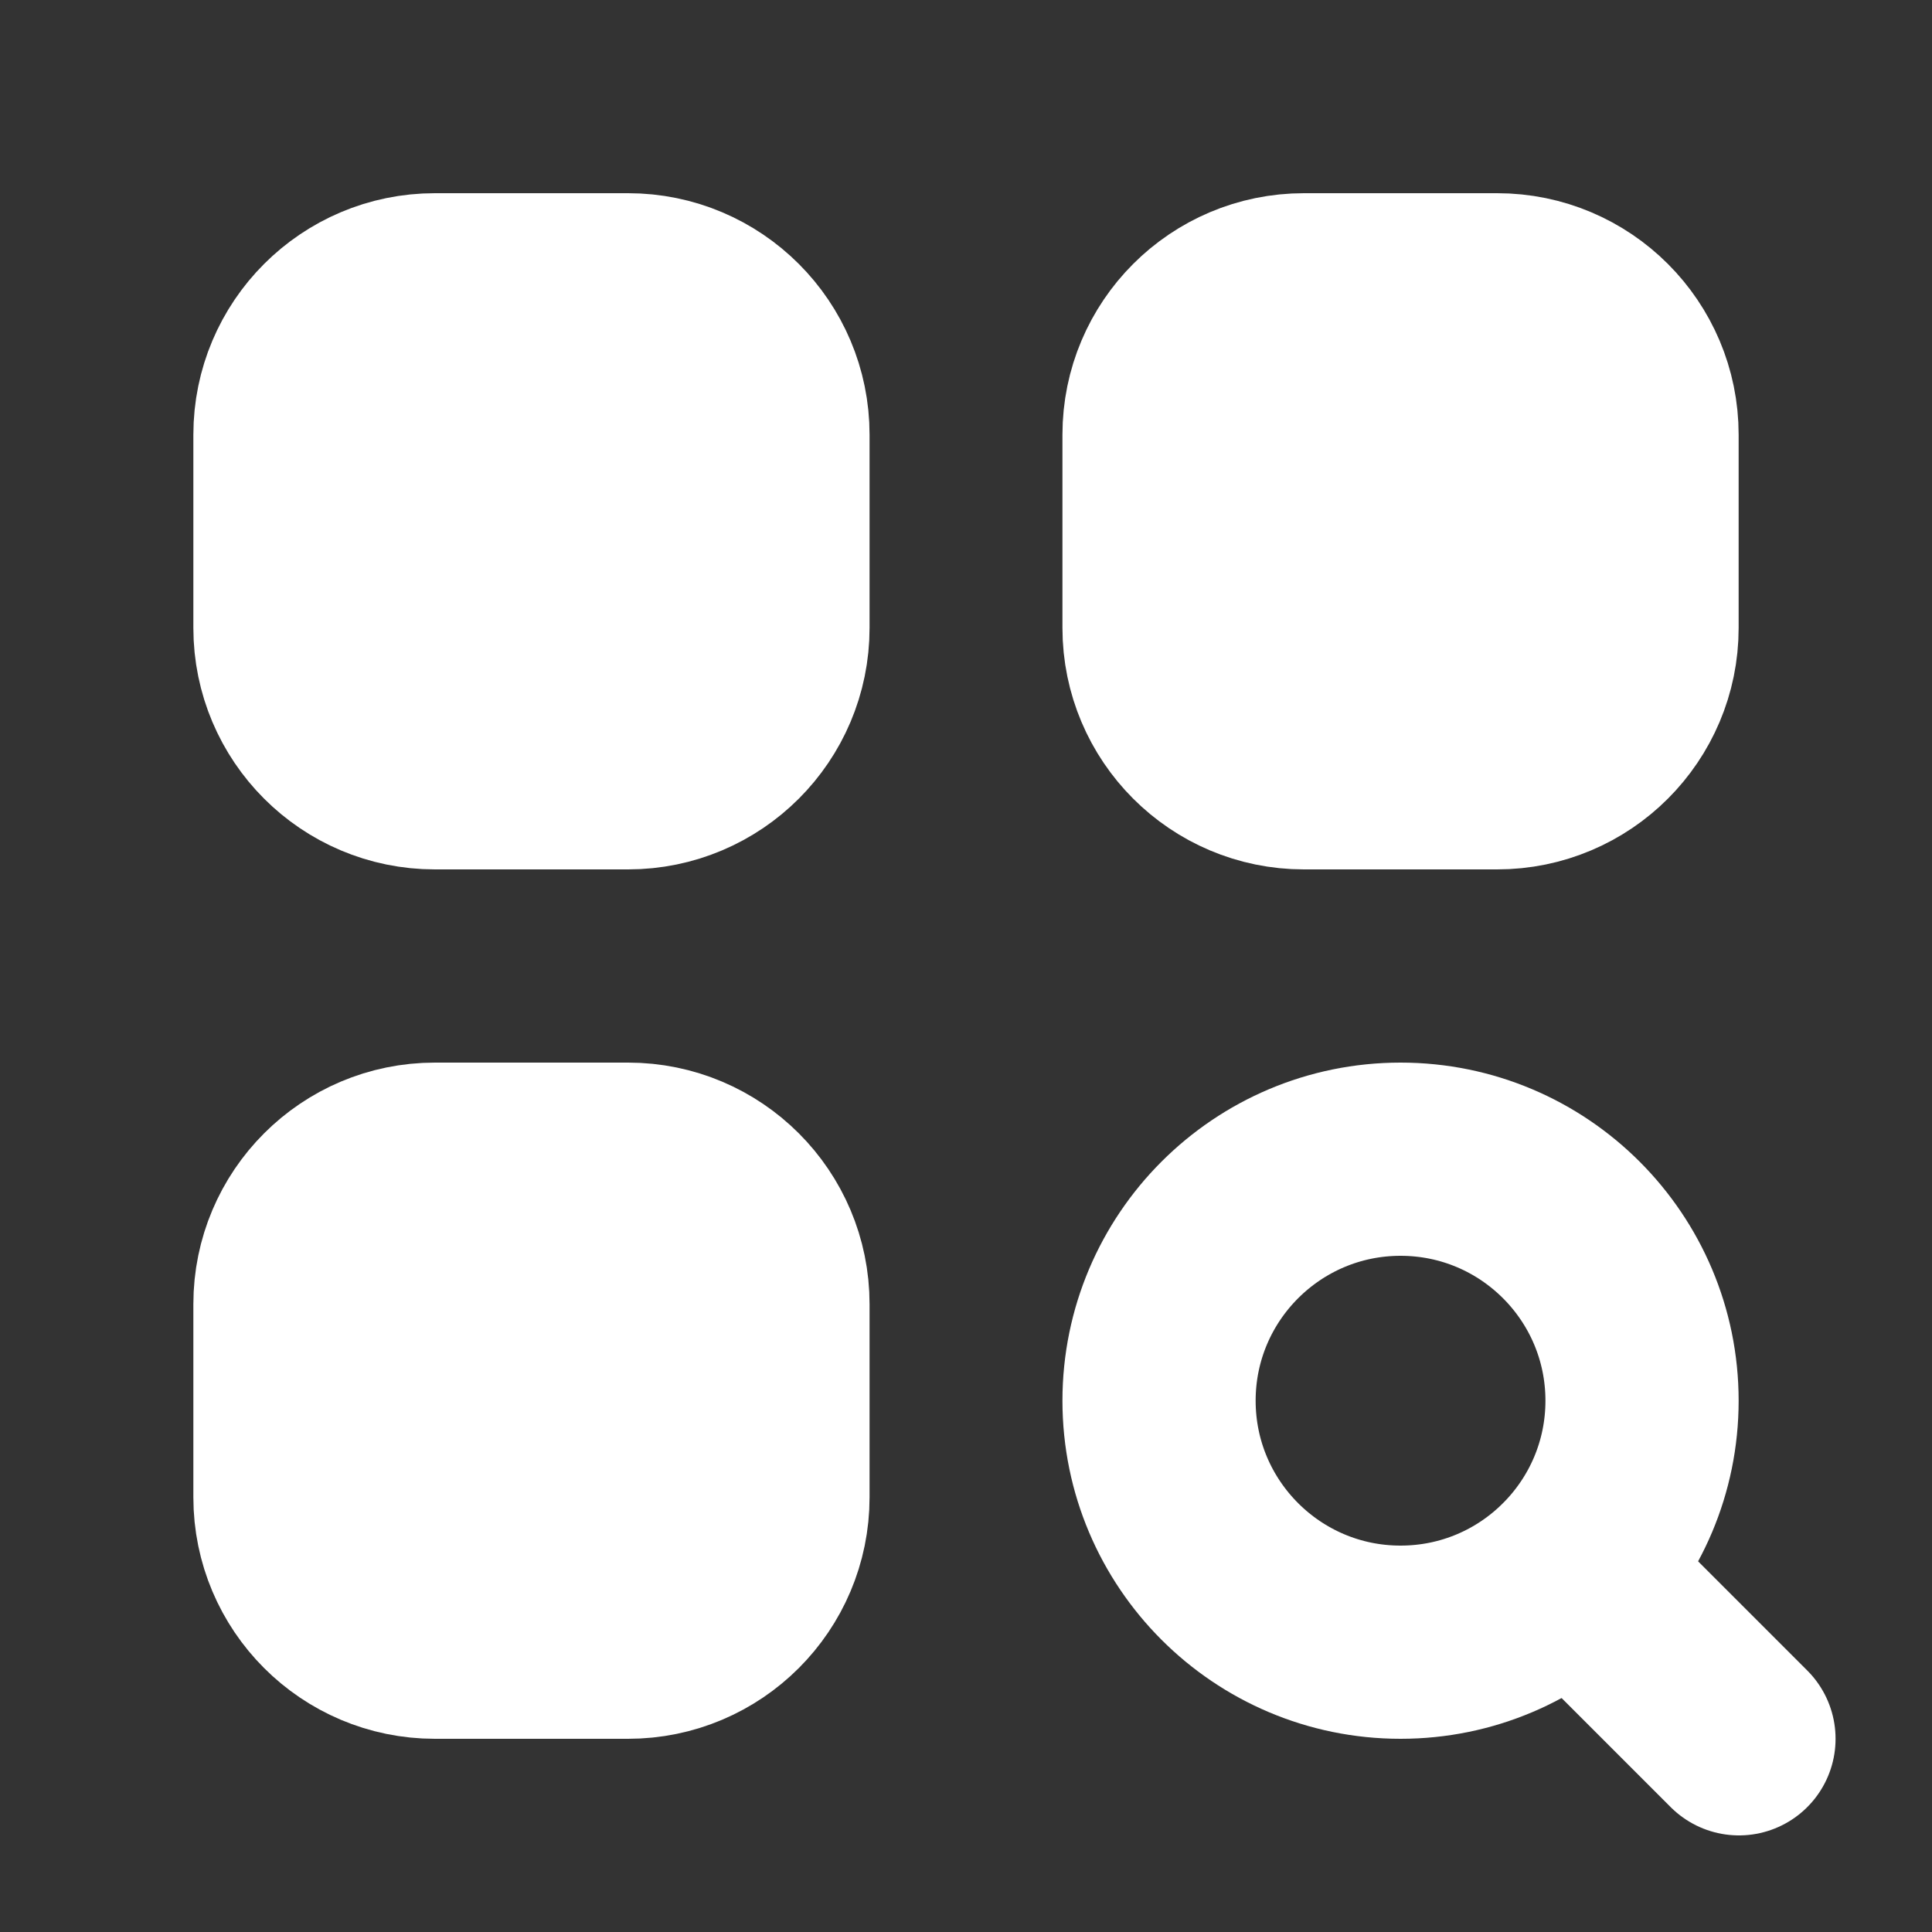
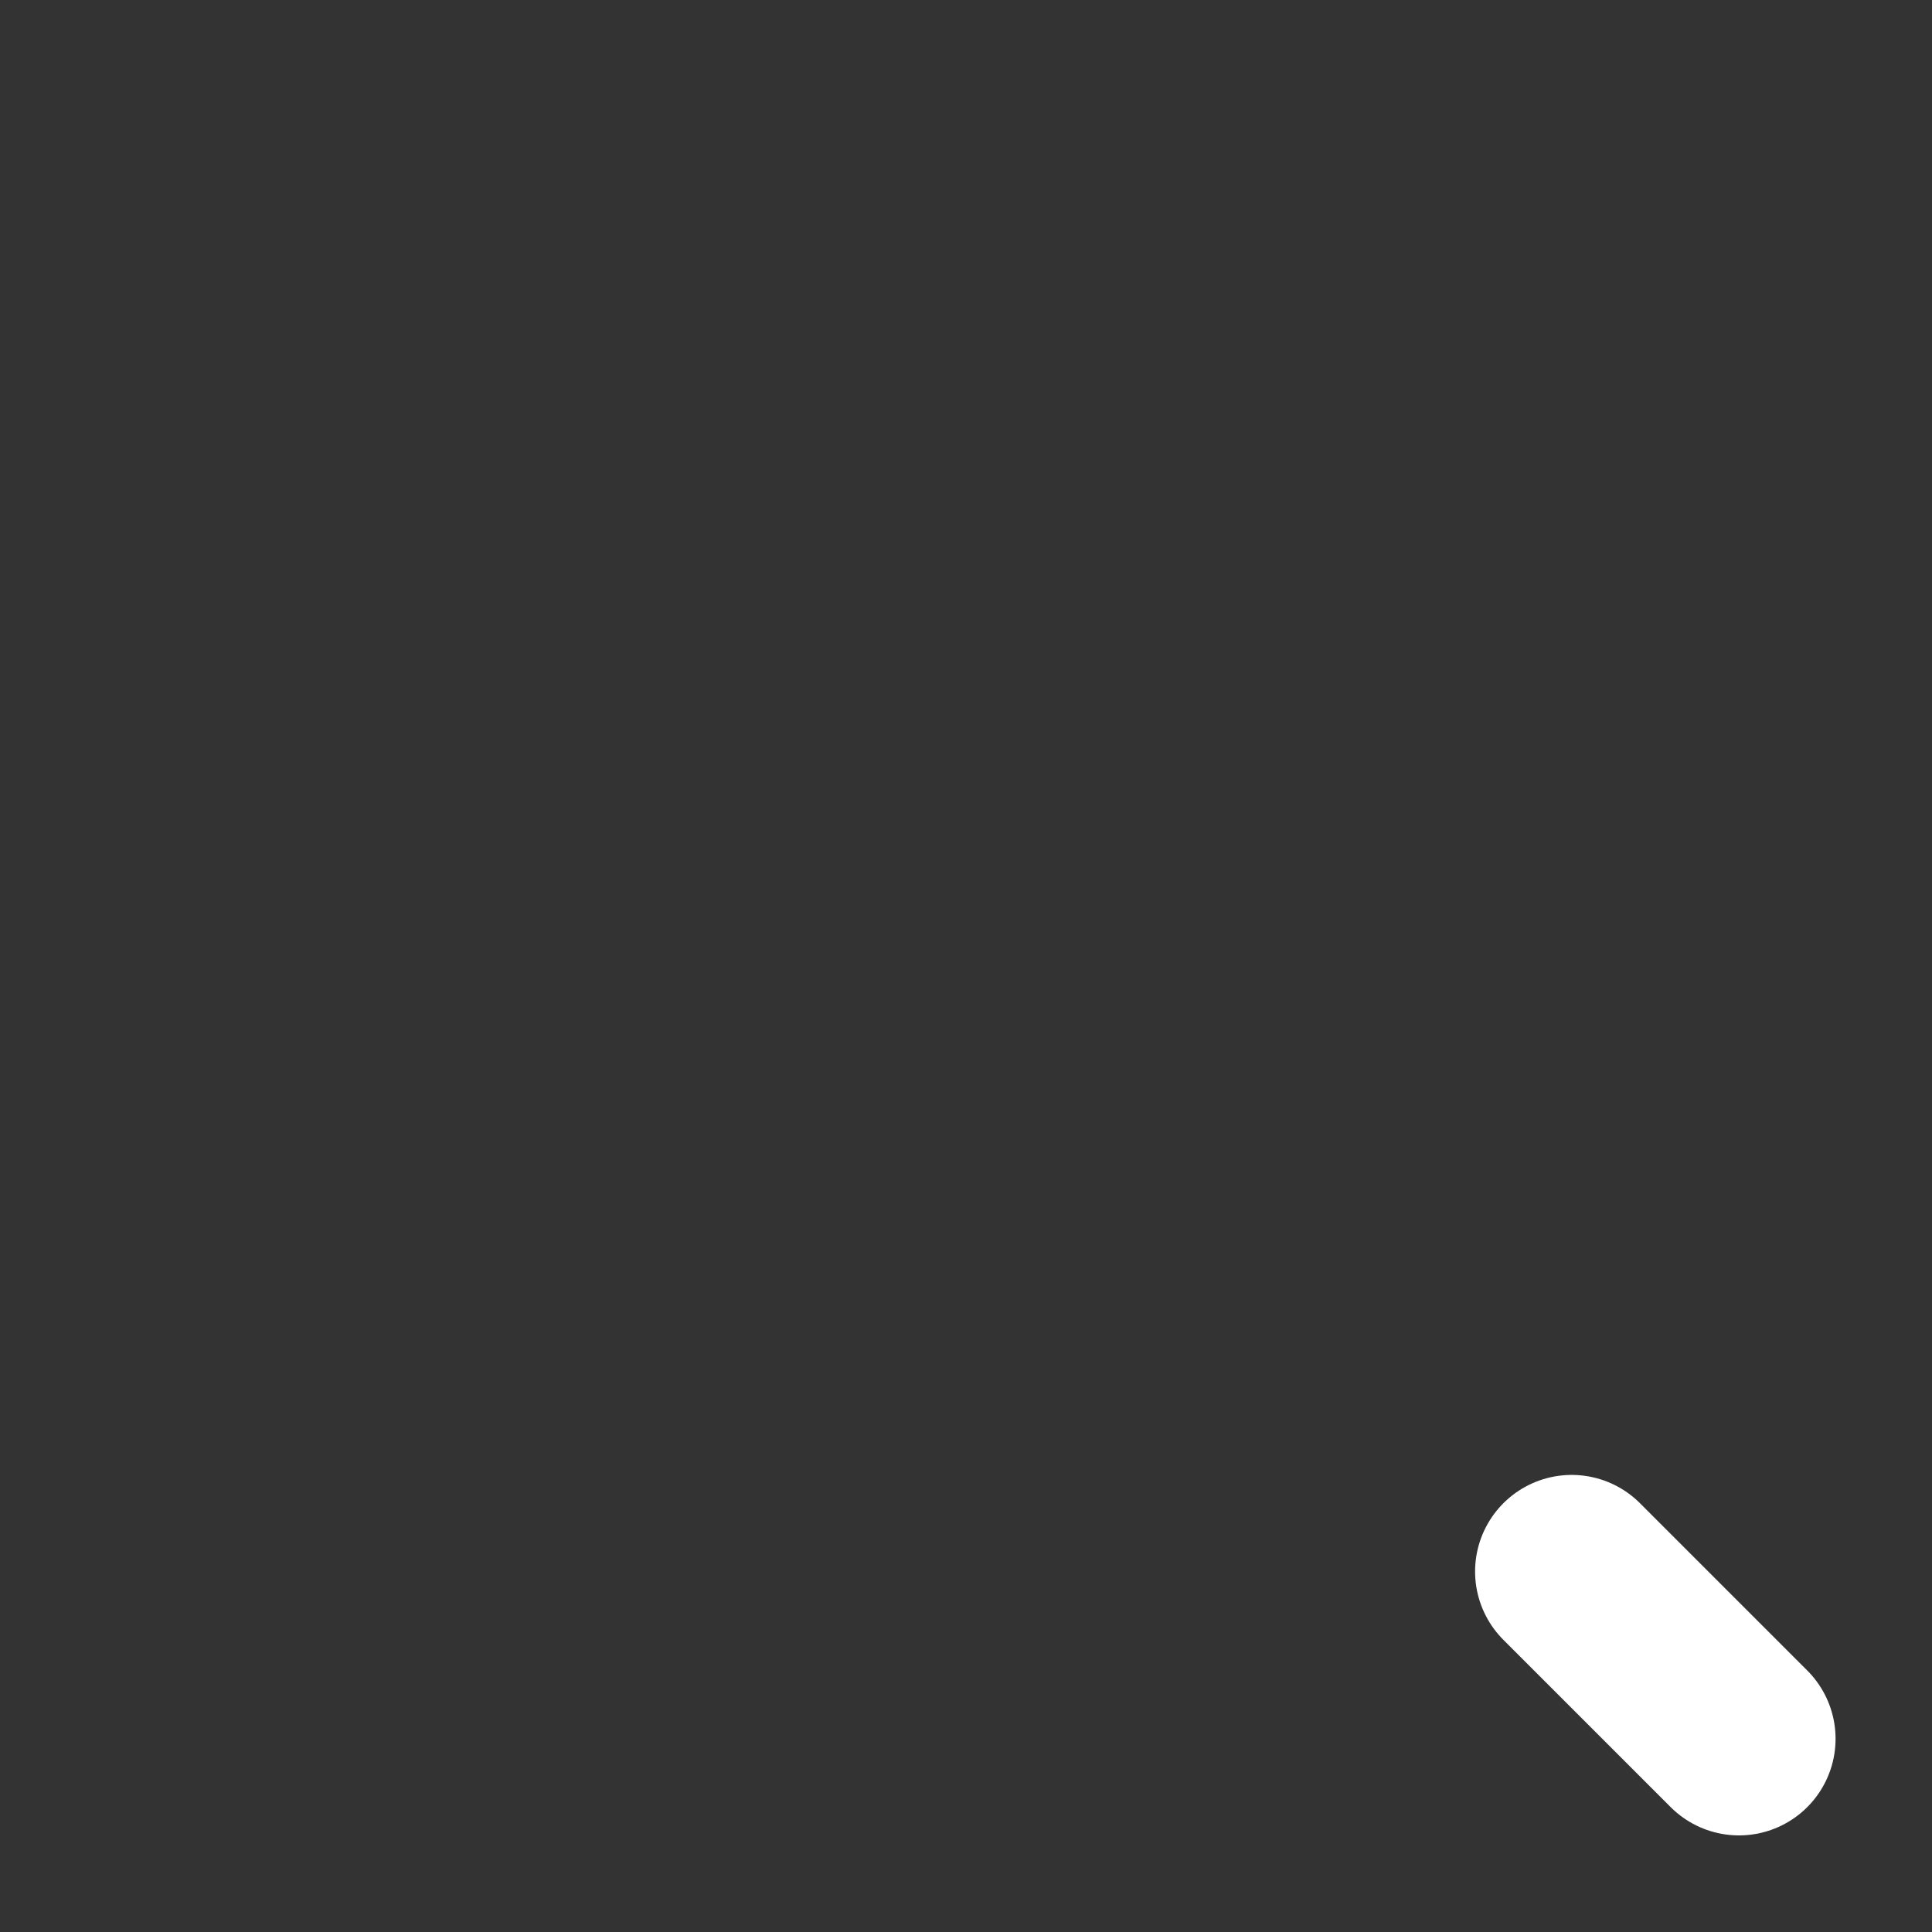
<svg xmlns="http://www.w3.org/2000/svg" width="12" height="12" viewBox="0 0 12 12" fill="none">
  <rect x="0" y="0" width="12" height="12" fill="#333333" stroke="none" />
-   <path d="M3.901 1.8H2.701C2.204 1.8 1.801 2.203 1.801 2.7V3.9C1.801 4.397 2.204 4.8 2.701 4.8H3.901C4.398 4.8 4.801 4.397 4.801 3.9V2.7C4.801 2.203 4.398 1.8 3.901 1.8Z" fill="white" stroke="white" stroke-width="1.2" stroke-linecap="round" stroke-linejoin="round" />
-   <path d="M9.299 1.8H8.099C7.602 1.8 7.199 2.203 7.199 2.7V3.9C7.199 4.397 7.602 4.8 8.099 4.8H9.299C9.796 4.8 10.199 4.397 10.199 3.9V2.7C10.199 2.203 9.796 1.8 9.299 1.8Z" fill="white" stroke="white" stroke-width="1.2" stroke-linecap="round" stroke-linejoin="round" />
-   <path d="M3.901 7.2H2.701C2.204 7.2 1.801 7.603 1.801 8.1V9.3C1.801 9.797 2.204 10.2 2.701 10.2H3.901C4.398 10.2 4.801 9.797 4.801 9.3V8.1C4.801 7.603 4.398 7.2 3.901 7.2Z" fill="white" stroke="white" stroke-width="1.2" stroke-linecap="round" stroke-linejoin="round" />
-   <path d="M8.699 10.2C9.528 10.2 10.199 9.528 10.199 8.7C10.199 7.872 9.528 7.2 8.699 7.2C7.871 7.2 7.199 7.872 7.199 8.7C7.199 9.528 7.871 10.2 8.699 10.2Z" stroke="white" stroke-width="1.2" stroke-linecap="round" stroke-linejoin="round" />
  <path d="M10.801 10.8L9.762 9.761" stroke="white" stroke-width="1.2" stroke-linecap="round" stroke-linejoin="round" />
</svg>